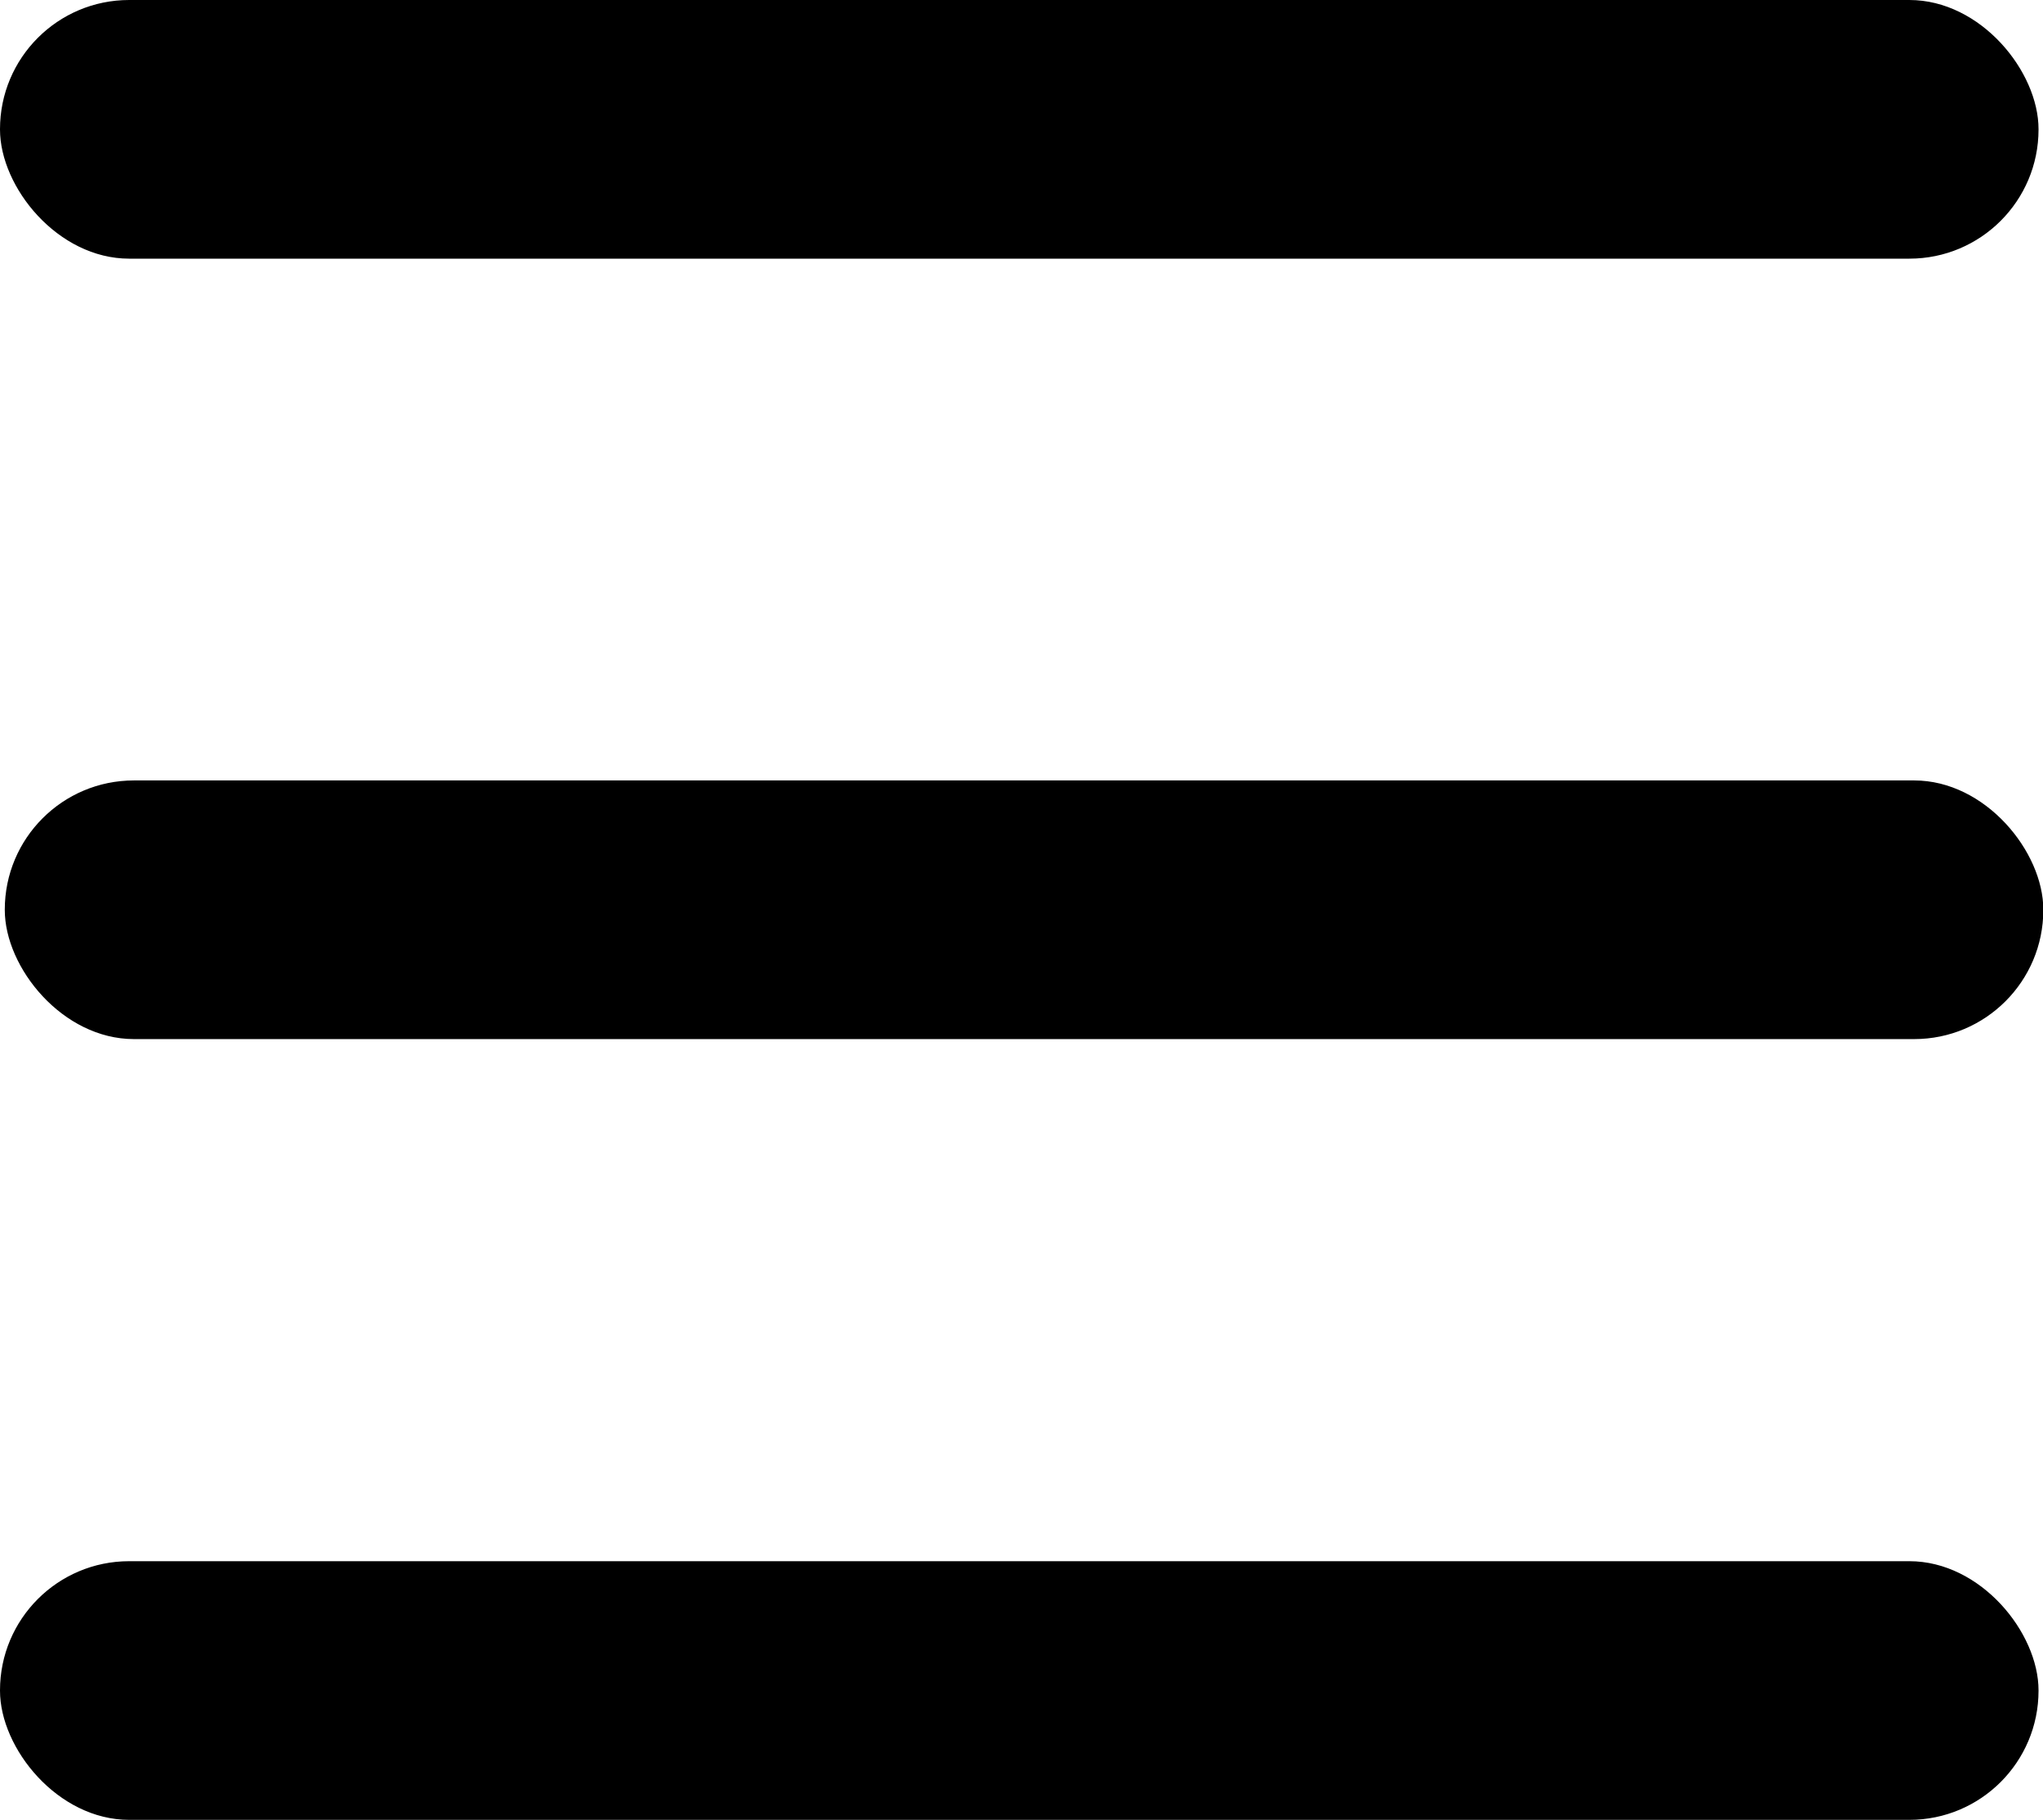
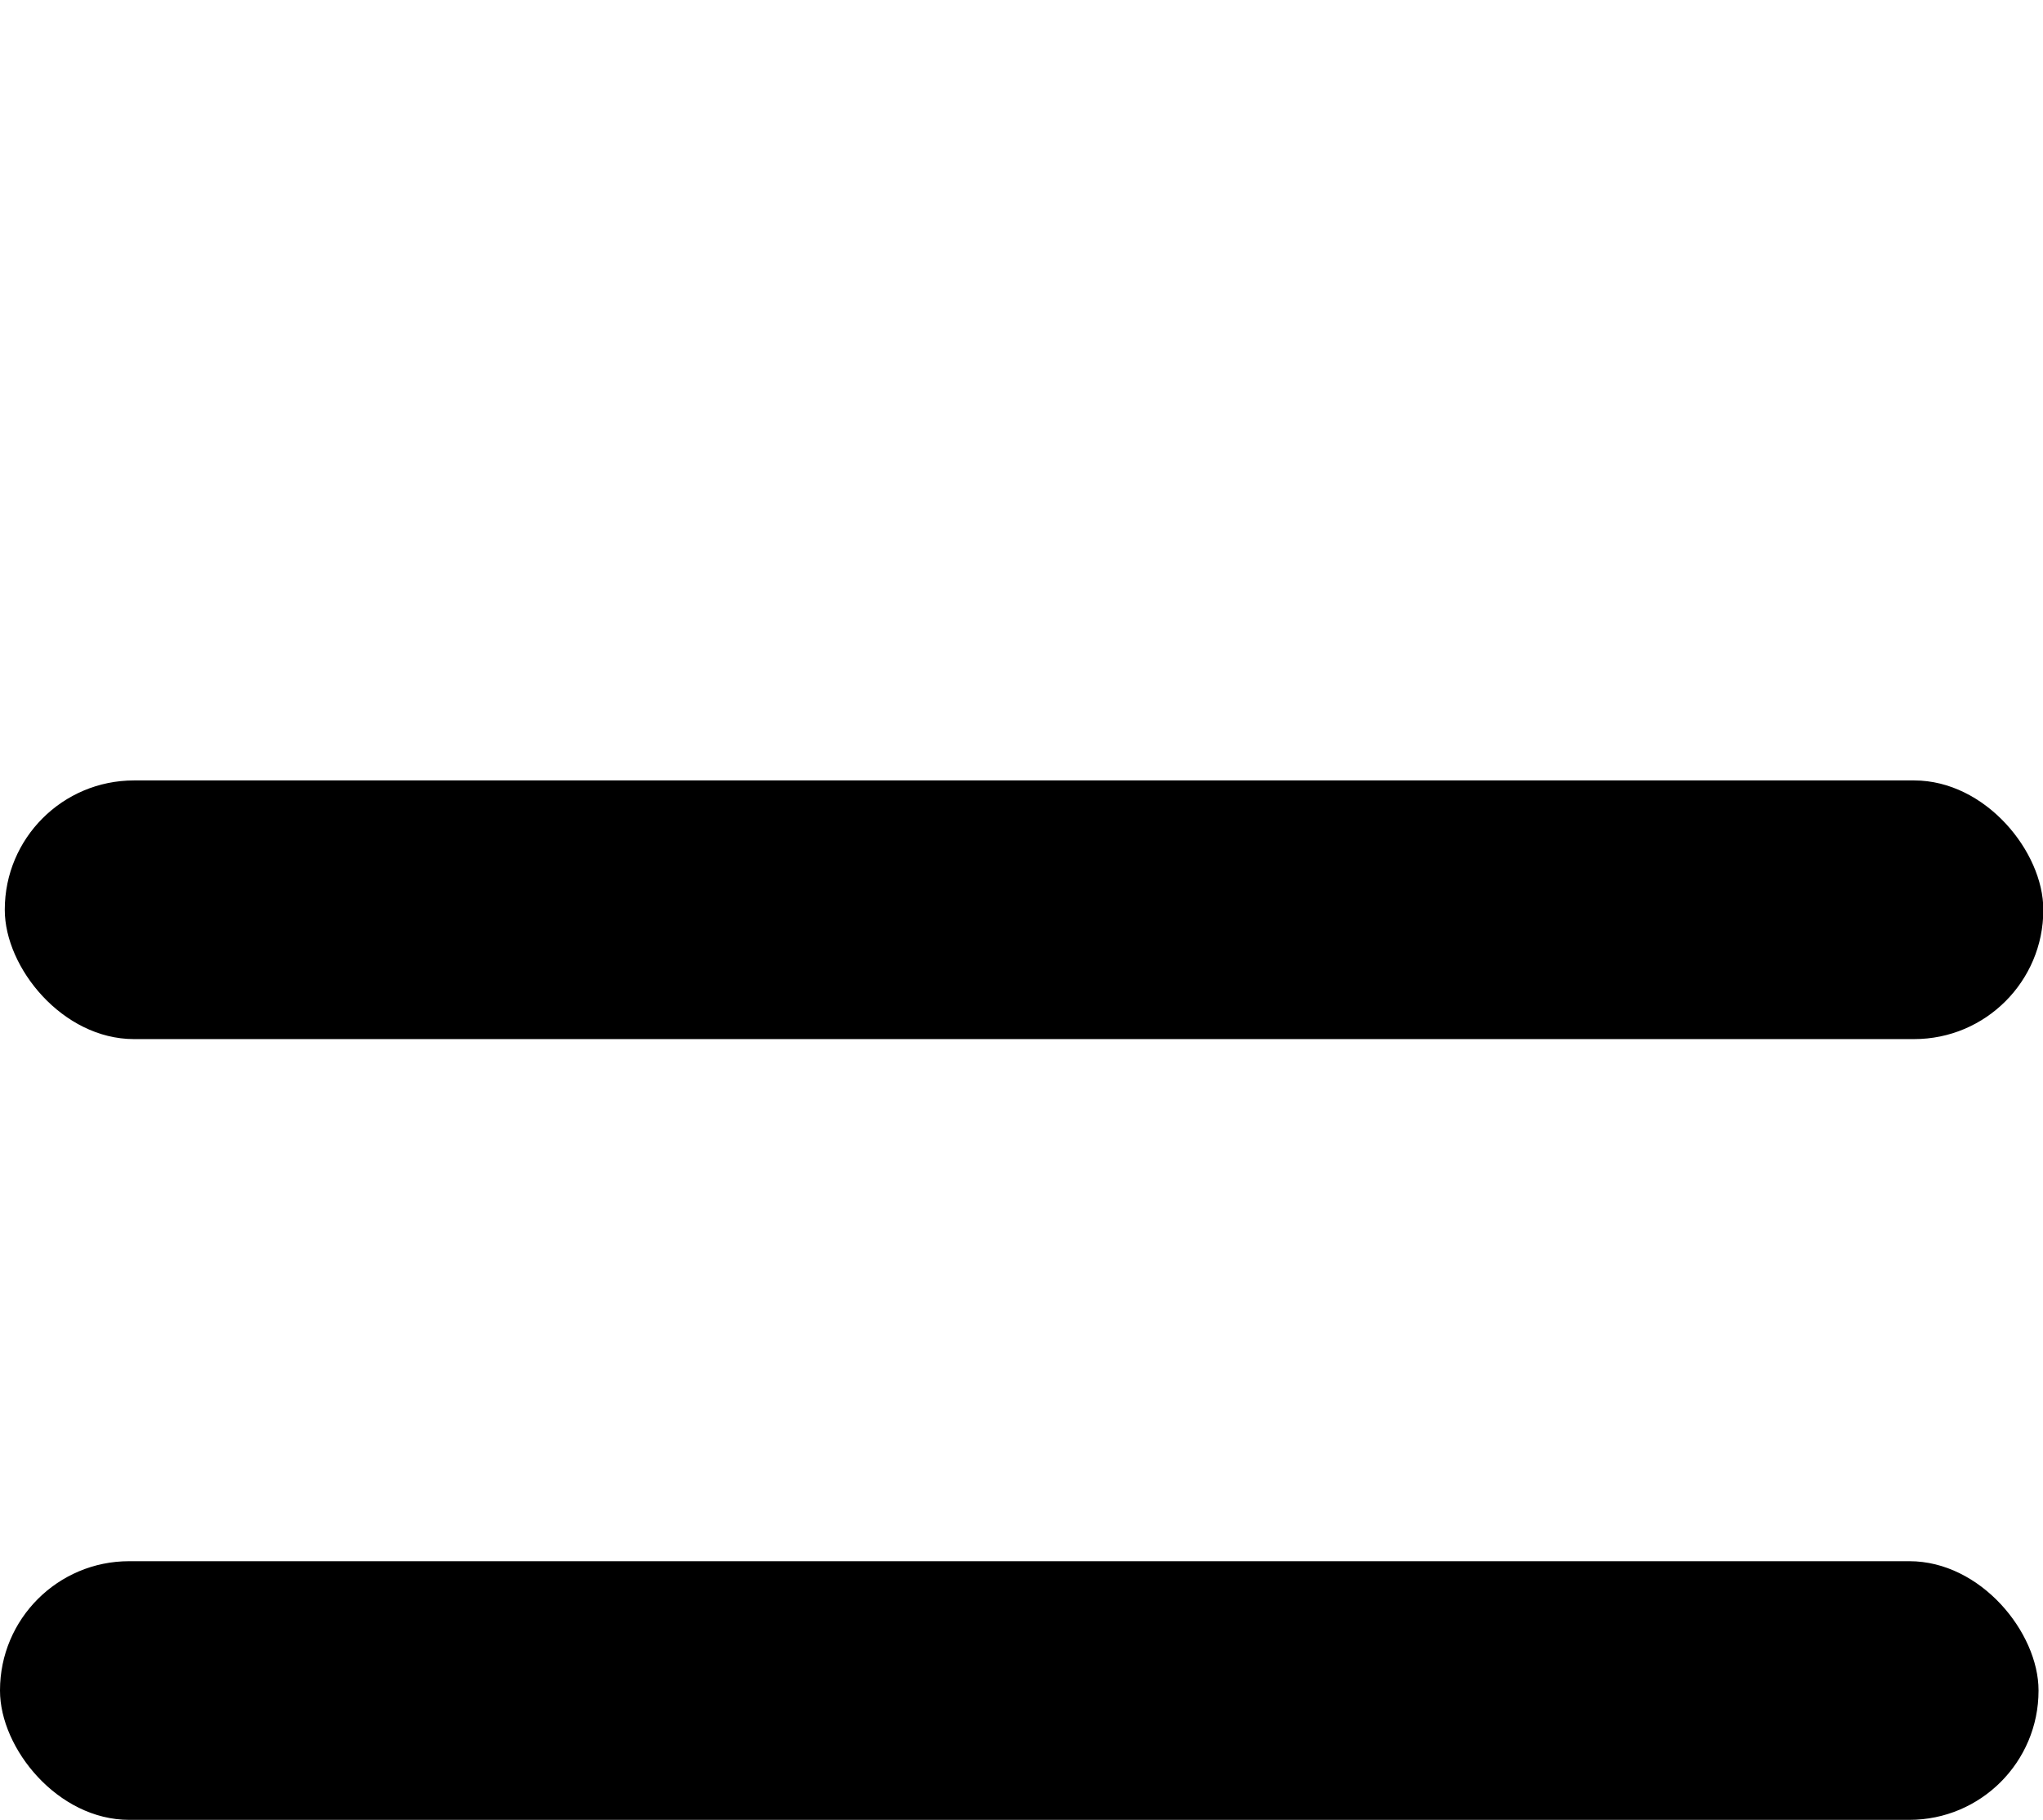
<svg xmlns="http://www.w3.org/2000/svg" viewBox="0 0 64.06 57.06">
  <g id="Layer_2" data-name="Layer 2">
    <g id="Layer_1-2" data-name="Layer 1">
-       <rect width="63.92" height="8.11" rx="4.05" />
      <rect x="0.15" y="24.47" width="63.92" height="8.11" rx="4.05" />
      <rect y="48.95" width="63.92" height="8.11" rx="4.05" />
    </g>
  </g>
</svg>